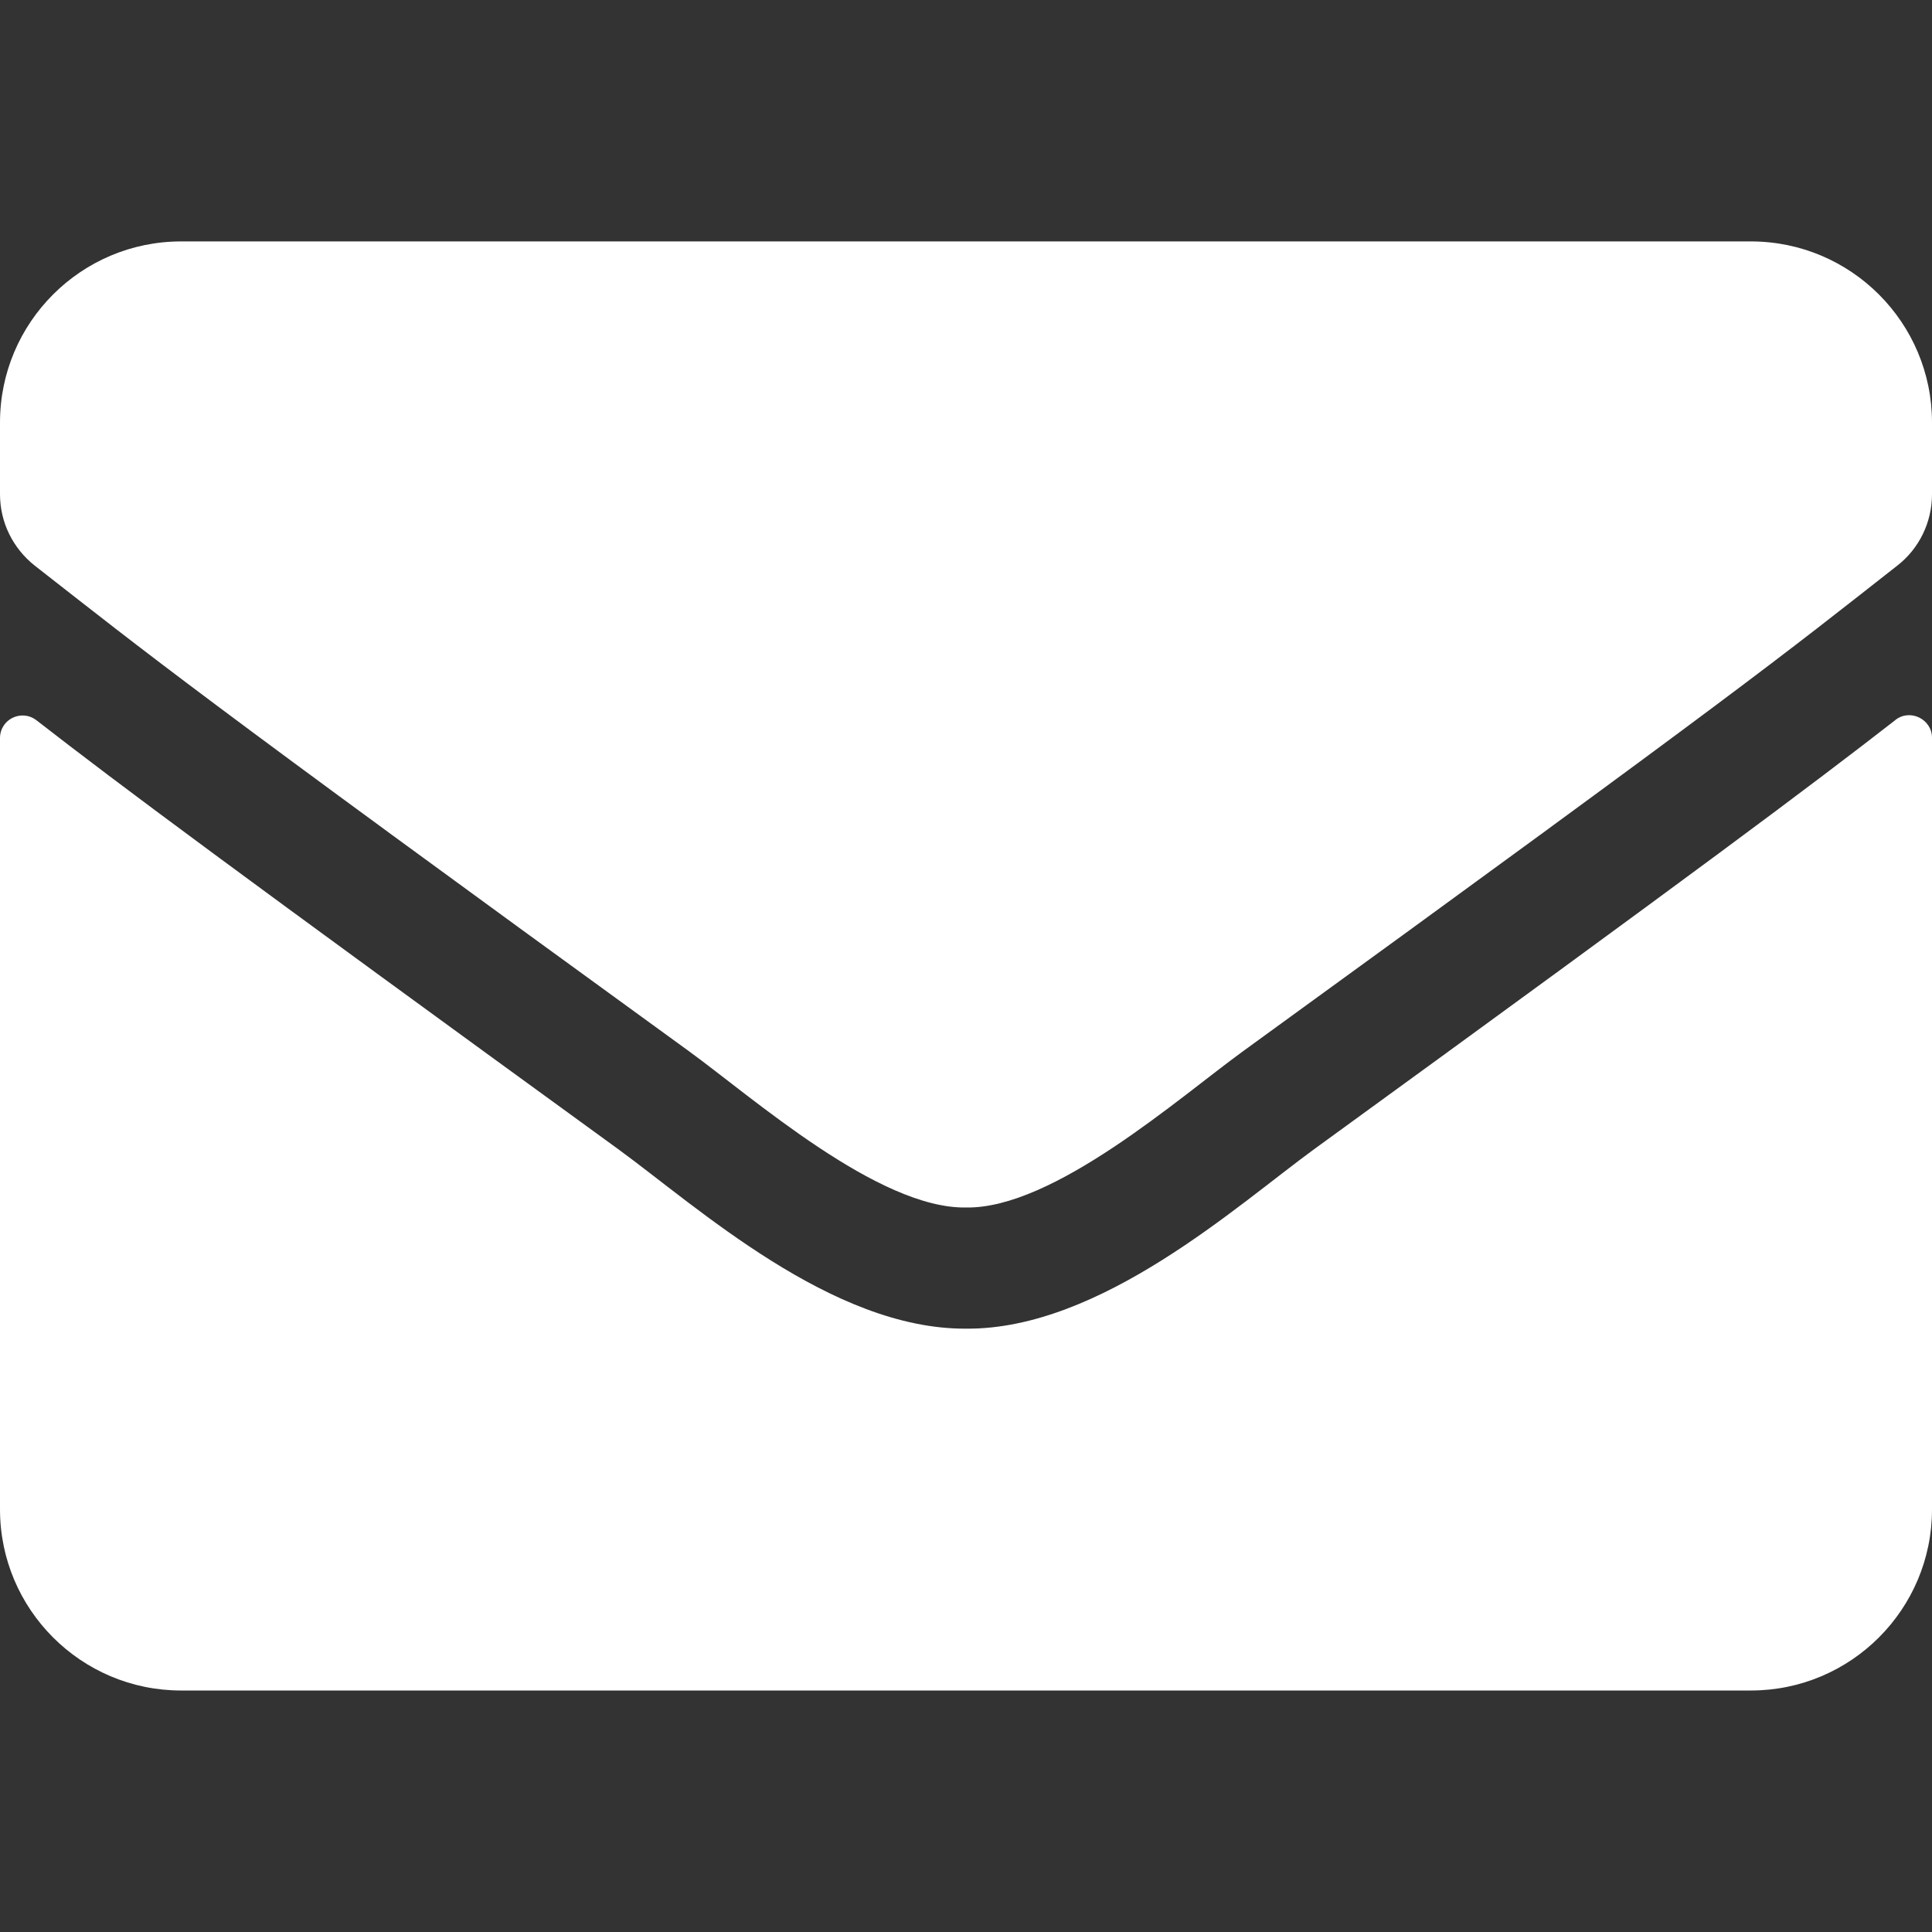
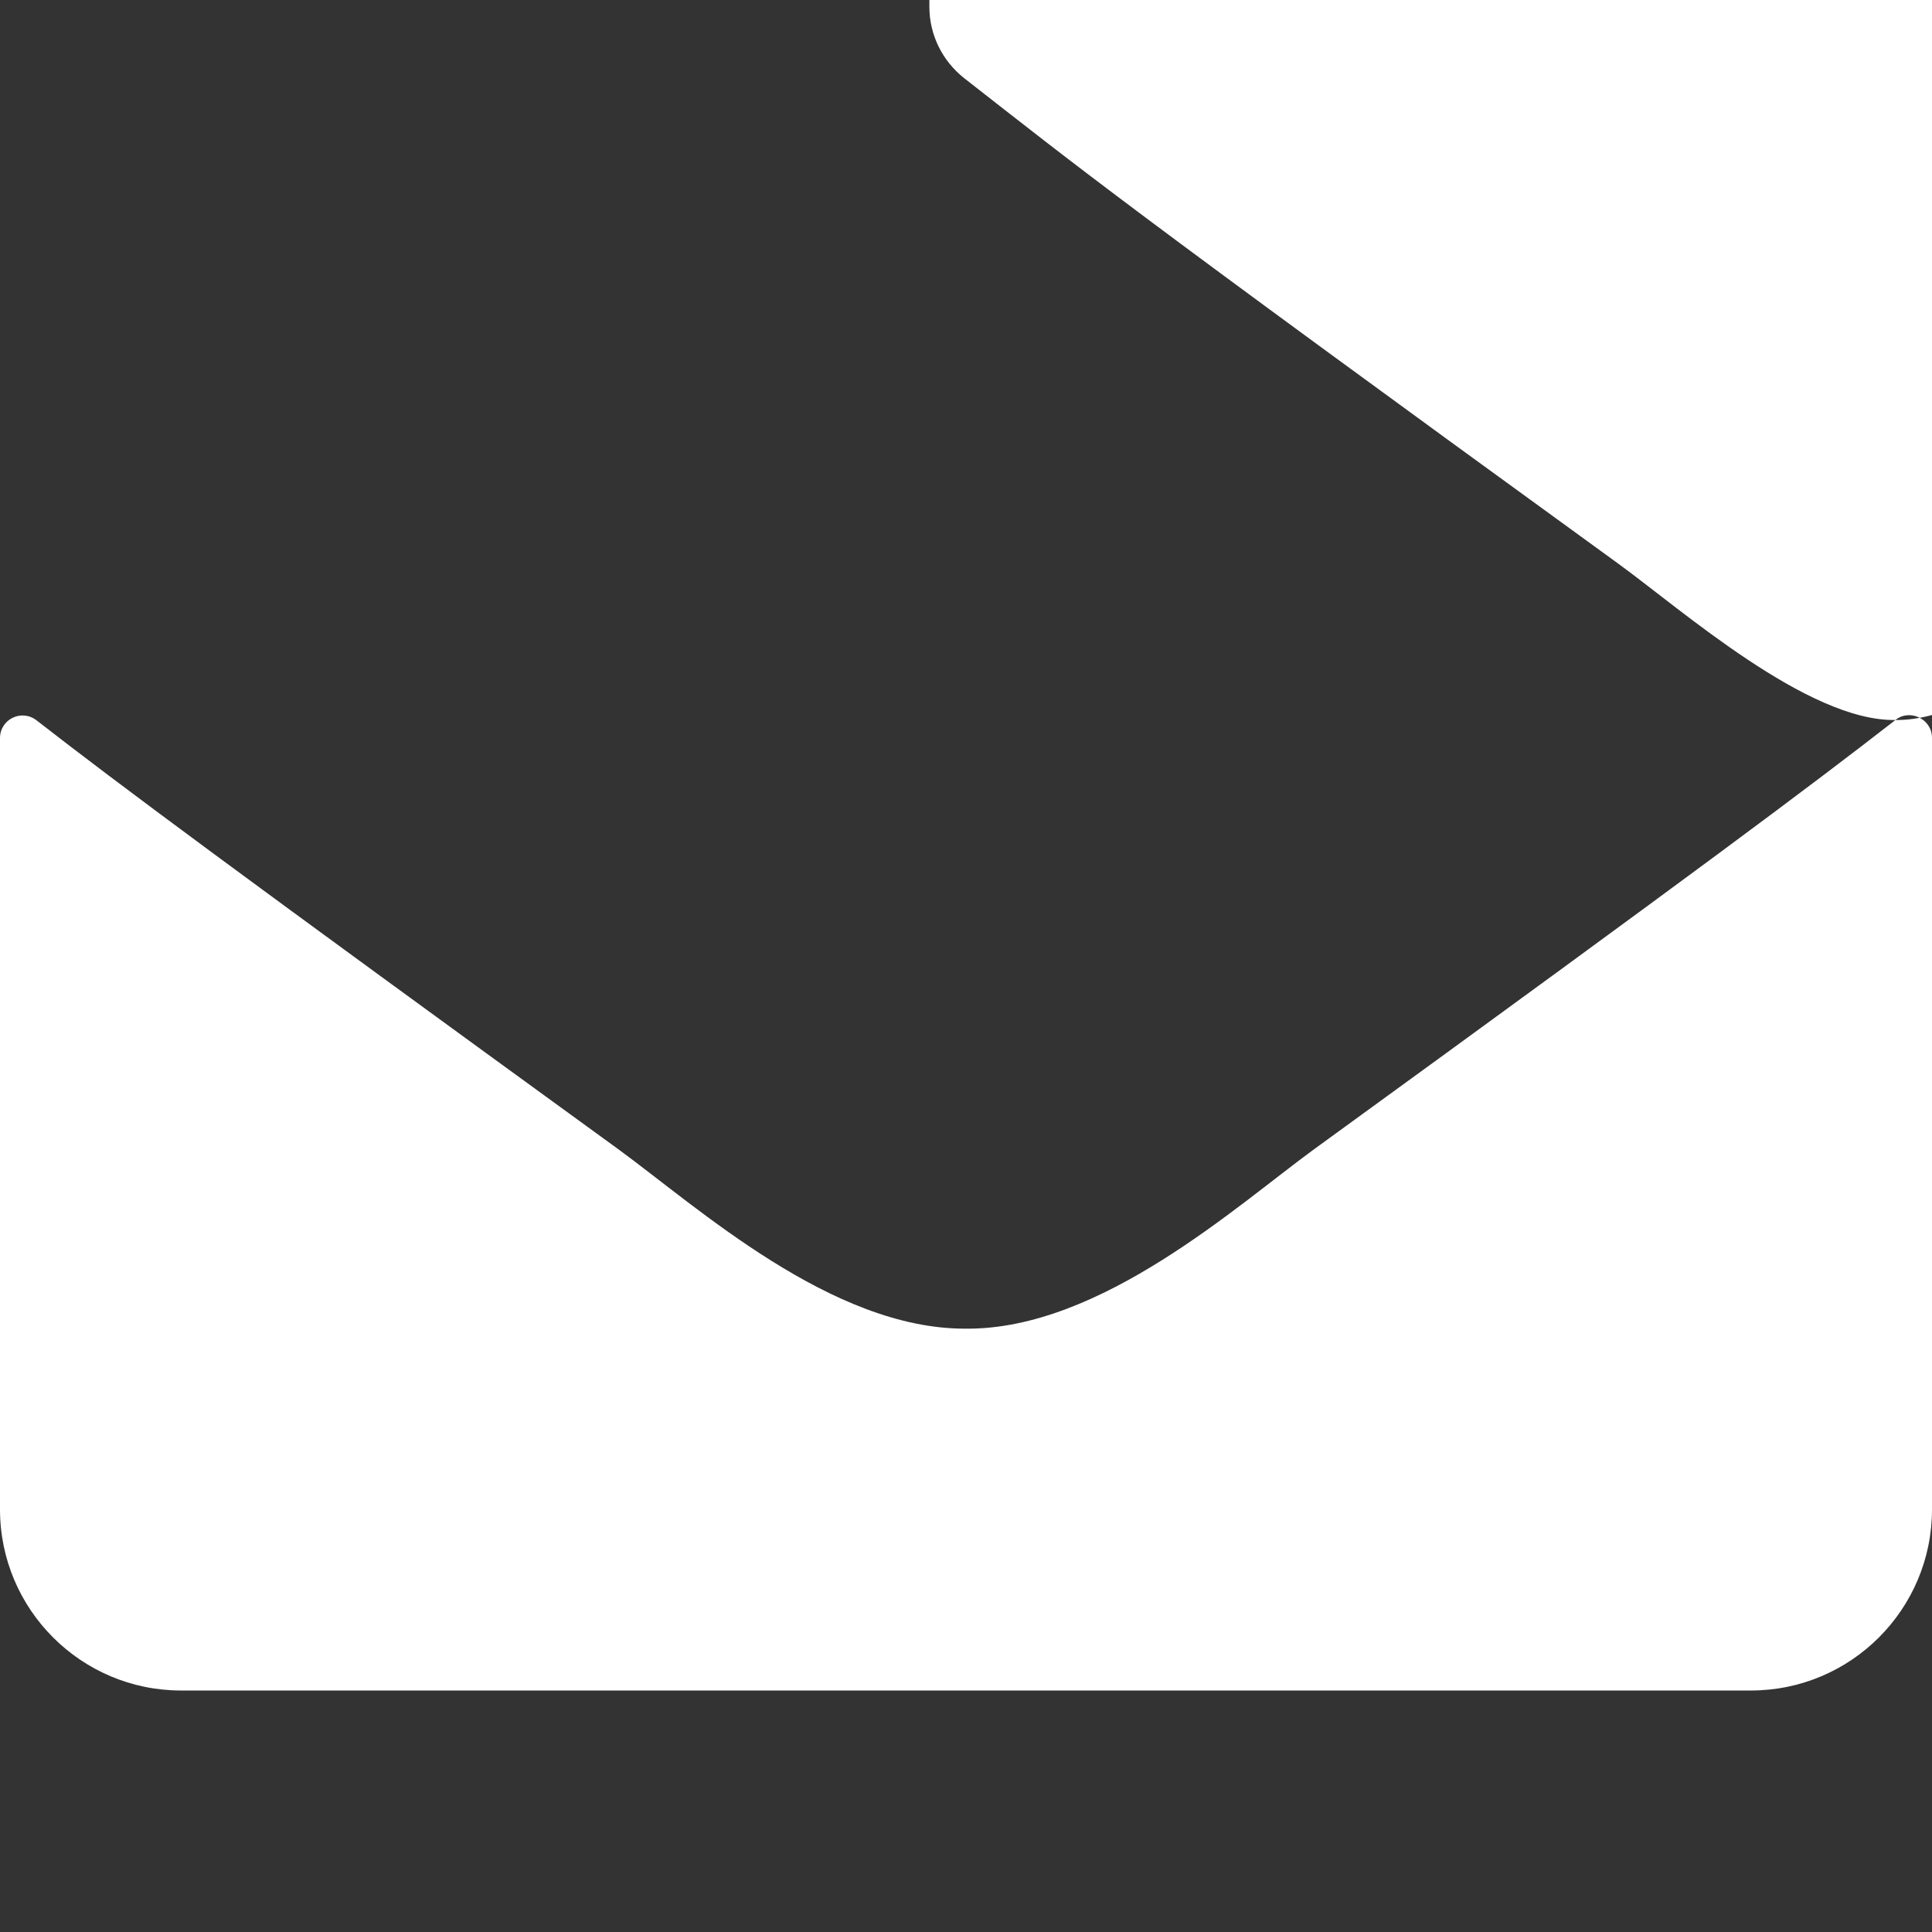
<svg xmlns="http://www.w3.org/2000/svg" height="24" viewBox="0 0 24 24" width="24">
  <rect x="0" y="0" width="24" height="24" fill="#333333" stroke="none" />
-   <path d="m23.545 8.944c.183-.145.455-.009.455.22v9.586c0 1.242-1.008 2.25-2.25 2.25h-19.5c-1.242 0-2.25-1.008-2.25-2.25v-9.581c0-.234.267-.366.455-.22 1.05.816 2.442 1.852 7.223 5.325.989.722 2.658 2.241 4.322 2.231 1.673.014 3.375-1.538 4.327-2.231 4.781-3.473 6.169-4.514 7.219-5.33zm-11.545 6.056c1.087.019 2.653-1.369 3.441-1.941 6.22-4.514 6.694-4.908 8.128-6.033.272-.211.431-.539.431-.886v-.891c0-1.242-1.008-2.25-2.25-2.25h-19.5c-1.242 0-2.25 1.008-2.25 2.25v.891c0 .347.159.67.431.886 1.434 1.12 1.908 1.519 8.128 6.033.787.572 2.353 1.959 3.441 1.941z" fill="#fff" fill-rule="evenodd" />
+   <path d="m23.545 8.944c.183-.145.455-.009.455.22v9.586c0 1.242-1.008 2.25-2.25 2.25h-19.5c-1.242 0-2.25-1.008-2.25-2.25v-9.581c0-.234.267-.366.455-.22 1.05.816 2.442 1.852 7.223 5.325.989.722 2.658 2.241 4.322 2.231 1.673.014 3.375-1.538 4.327-2.231 4.781-3.473 6.169-4.514 7.219-5.33zc1.087.019 2.653-1.369 3.441-1.941 6.22-4.514 6.694-4.908 8.128-6.033.272-.211.431-.539.431-.886v-.891c0-1.242-1.008-2.25-2.25-2.25h-19.5c-1.242 0-2.25 1.008-2.25 2.25v.891c0 .347.159.67.431.886 1.434 1.12 1.908 1.519 8.128 6.033.787.572 2.353 1.959 3.441 1.941z" fill="#fff" fill-rule="evenodd" />
</svg>